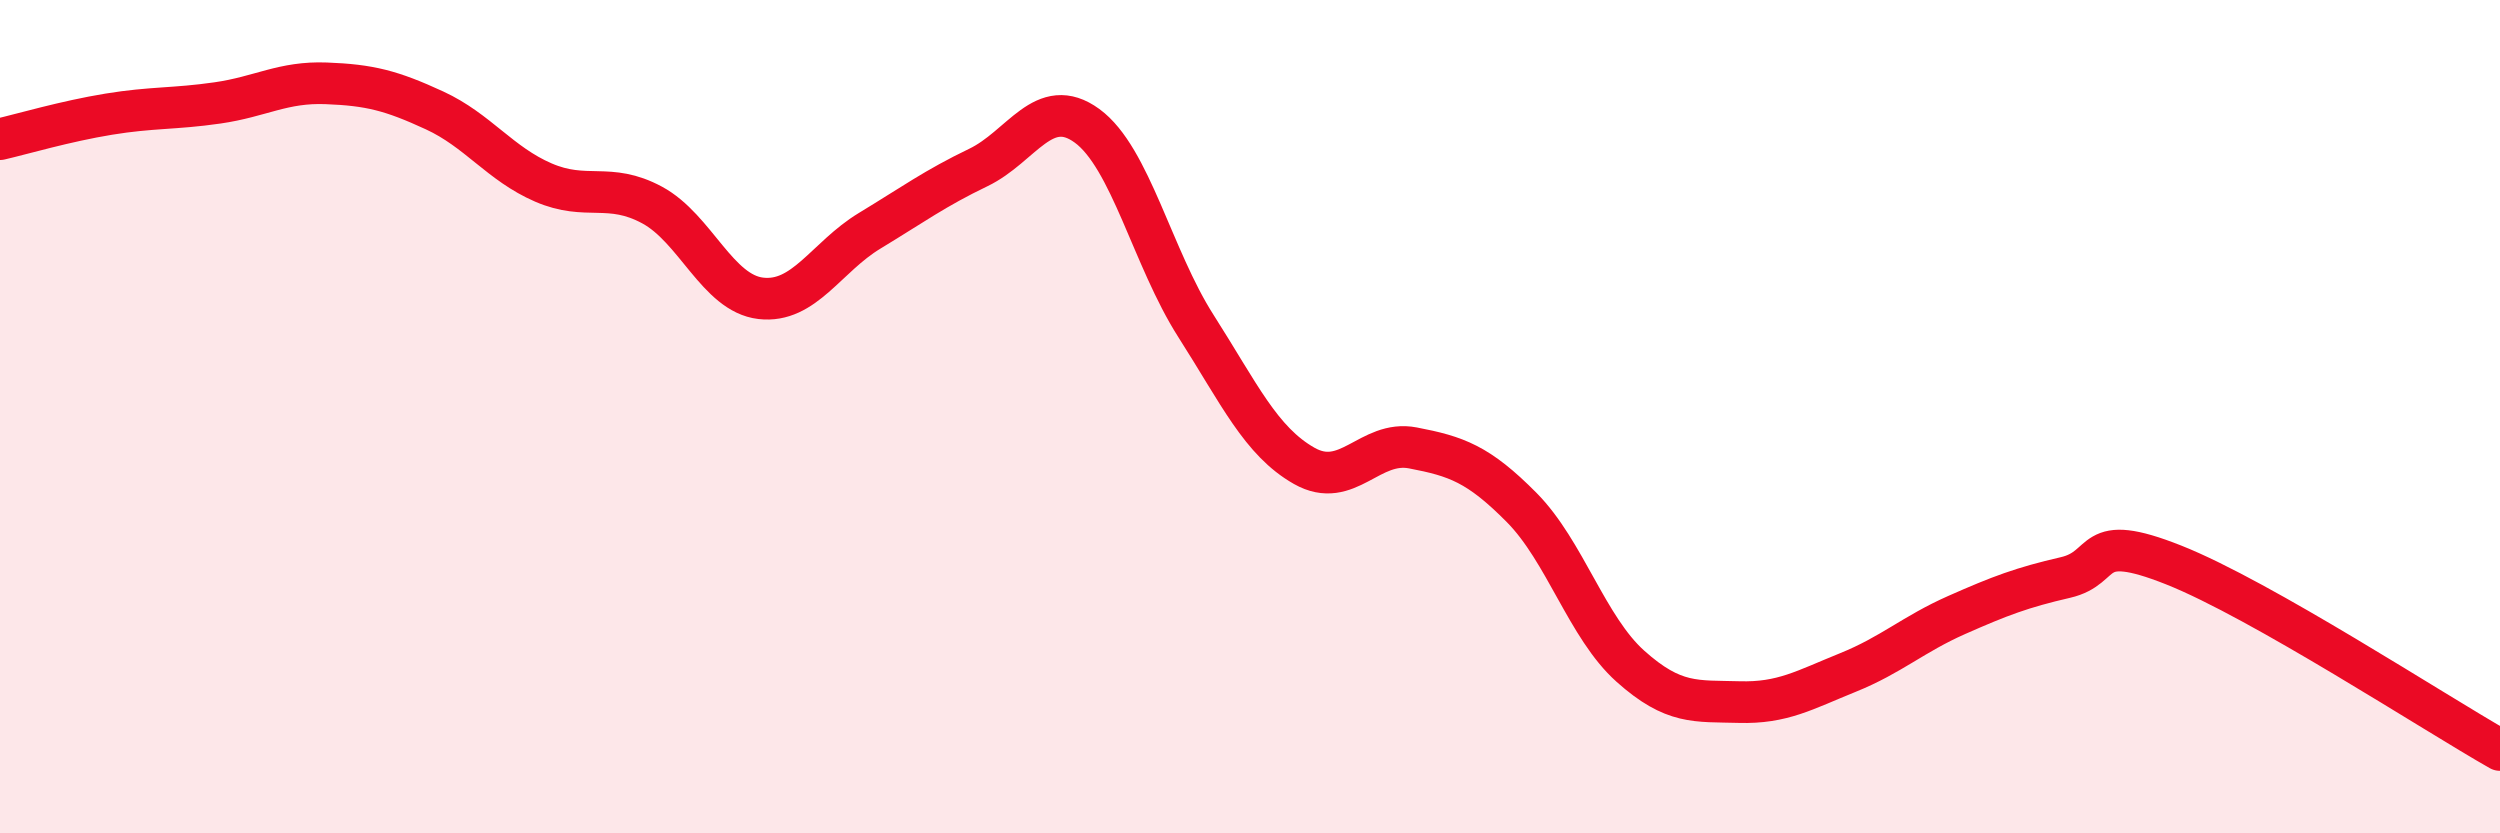
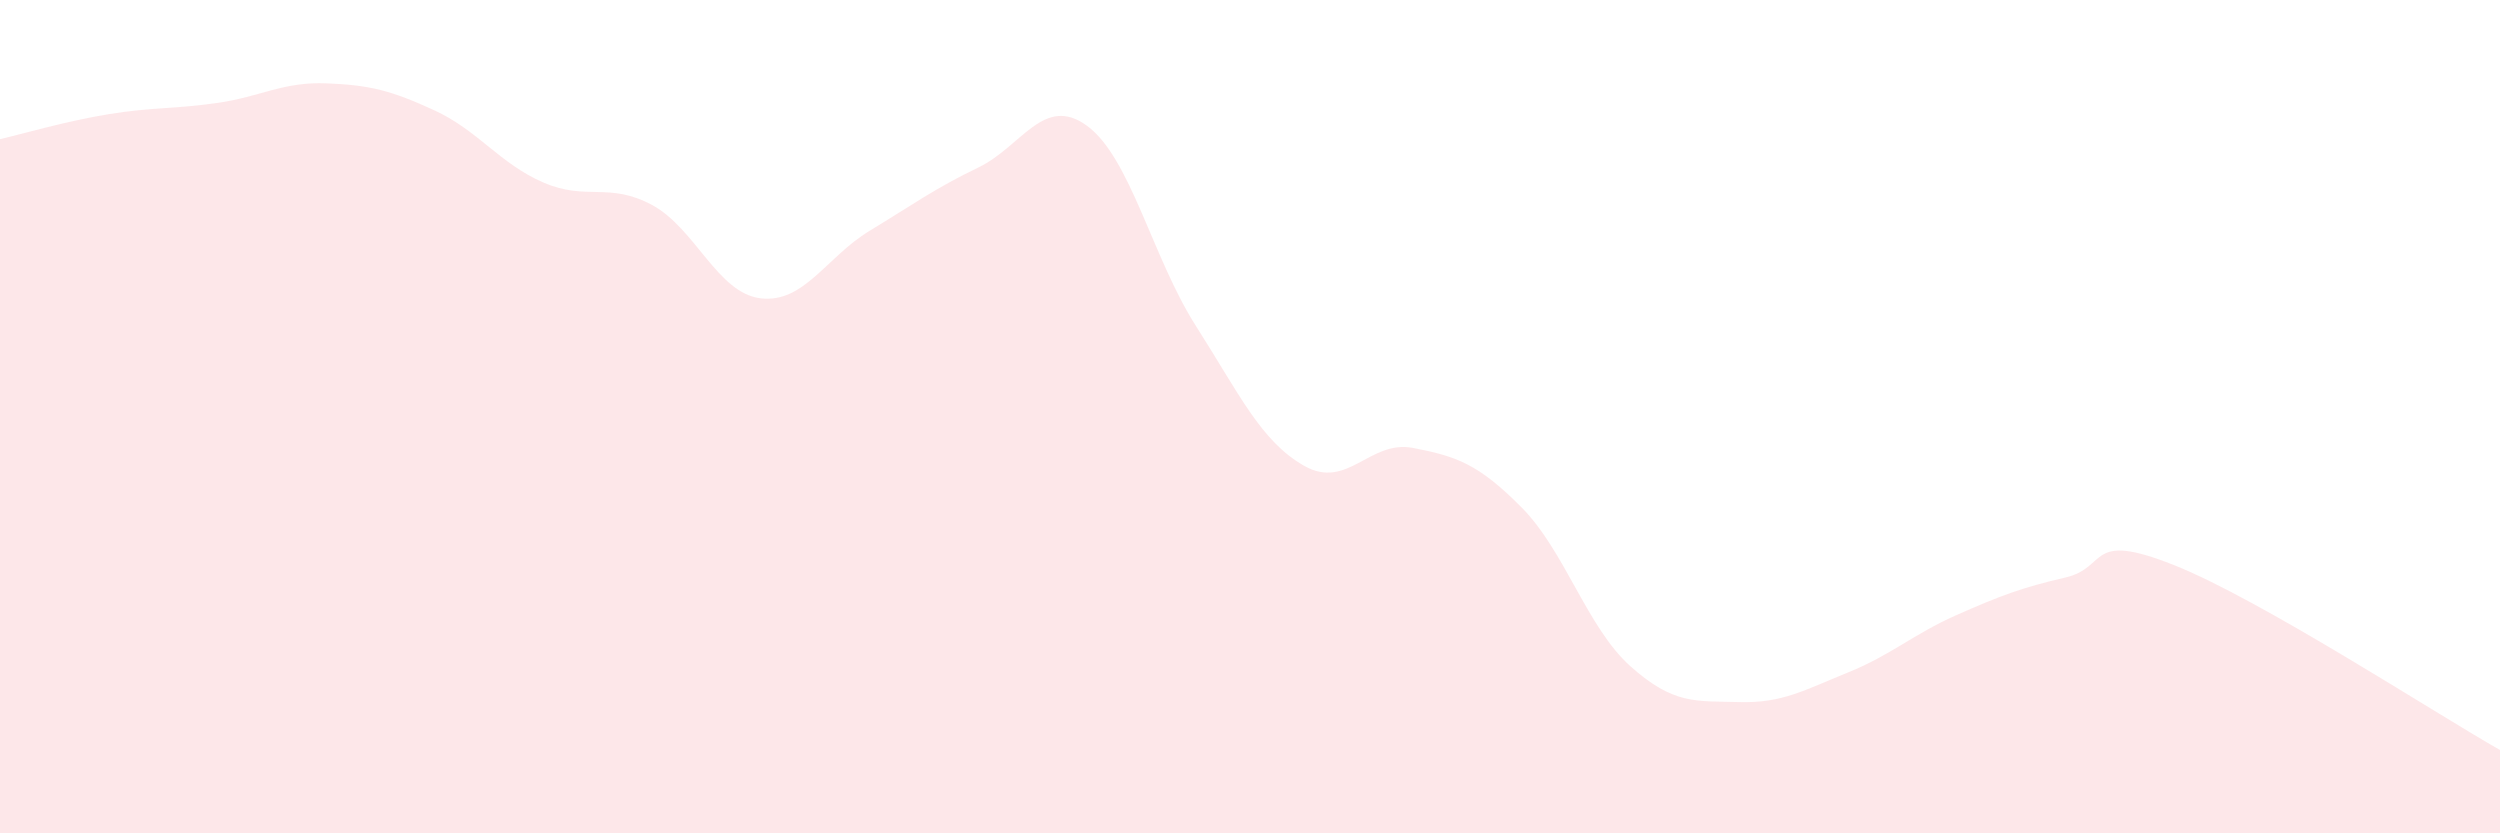
<svg xmlns="http://www.w3.org/2000/svg" width="60" height="20" viewBox="0 0 60 20">
  <path d="M 0,3.34 C 0.52,3.22 1.57,2.91 2.61,2.74 C 3.65,2.57 4.18,2.62 5.22,2.47 C 6.26,2.32 6.79,1.96 7.83,2 C 8.87,2.04 9.39,2.17 10.43,2.65 C 11.47,3.13 12,3.93 13.04,4.38 C 14.08,4.83 14.61,4.36 15.65,4.92 C 16.69,5.48 17.22,7.04 18.26,7.16 C 19.3,7.28 19.83,6.17 20.87,5.54 C 21.91,4.91 22.44,4.52 23.48,4.02 C 24.52,3.52 25.05,2.26 26.09,3.02 C 27.13,3.78 27.66,6.19 28.7,7.82 C 29.74,9.45 30.26,10.59 31.3,11.18 C 32.34,11.77 32.87,10.55 33.91,10.75 C 34.95,10.95 35.48,11.13 36.52,12.18 C 37.56,13.23 38.09,15.06 39.13,15.99 C 40.17,16.92 40.7,16.82 41.74,16.85 C 42.78,16.88 43.31,16.56 44.35,16.14 C 45.39,15.72 45.92,15.22 46.96,14.76 C 48,14.3 48.53,14.1 49.57,13.86 C 50.61,13.62 50.08,12.73 52.17,13.56 C 54.26,14.39 58.43,17.11 60,18L60 20L0 20Z" fill="#EB0A25" opacity="0.1" stroke-linecap="round" stroke-linejoin="round" />
-   <path d="M 0,3.34 C 0.52,3.22 1.57,2.91 2.61,2.74 C 3.65,2.57 4.18,2.62 5.22,2.47 C 6.26,2.32 6.79,1.96 7.83,2 C 8.87,2.04 9.39,2.17 10.43,2.65 C 11.47,3.13 12,3.93 13.04,4.38 C 14.08,4.83 14.61,4.36 15.65,4.92 C 16.69,5.48 17.22,7.04 18.26,7.16 C 19.3,7.28 19.83,6.17 20.87,5.54 C 21.91,4.91 22.44,4.52 23.48,4.02 C 24.52,3.52 25.05,2.26 26.09,3.02 C 27.13,3.78 27.66,6.19 28.7,7.82 C 29.74,9.45 30.26,10.59 31.3,11.18 C 32.34,11.77 32.87,10.55 33.91,10.75 C 34.95,10.95 35.48,11.13 36.52,12.18 C 37.56,13.23 38.09,15.06 39.13,15.99 C 40.17,16.92 40.7,16.82 41.74,16.85 C 42.78,16.88 43.31,16.56 44.35,16.14 C 45.39,15.72 45.92,15.22 46.96,14.76 C 48,14.3 48.53,14.1 49.57,13.86 C 50.61,13.62 50.08,12.73 52.17,13.56 C 54.26,14.39 58.43,17.11 60,18" stroke="#EB0A25" stroke-width="1" fill="none" stroke-linecap="round" stroke-linejoin="round" />
</svg>